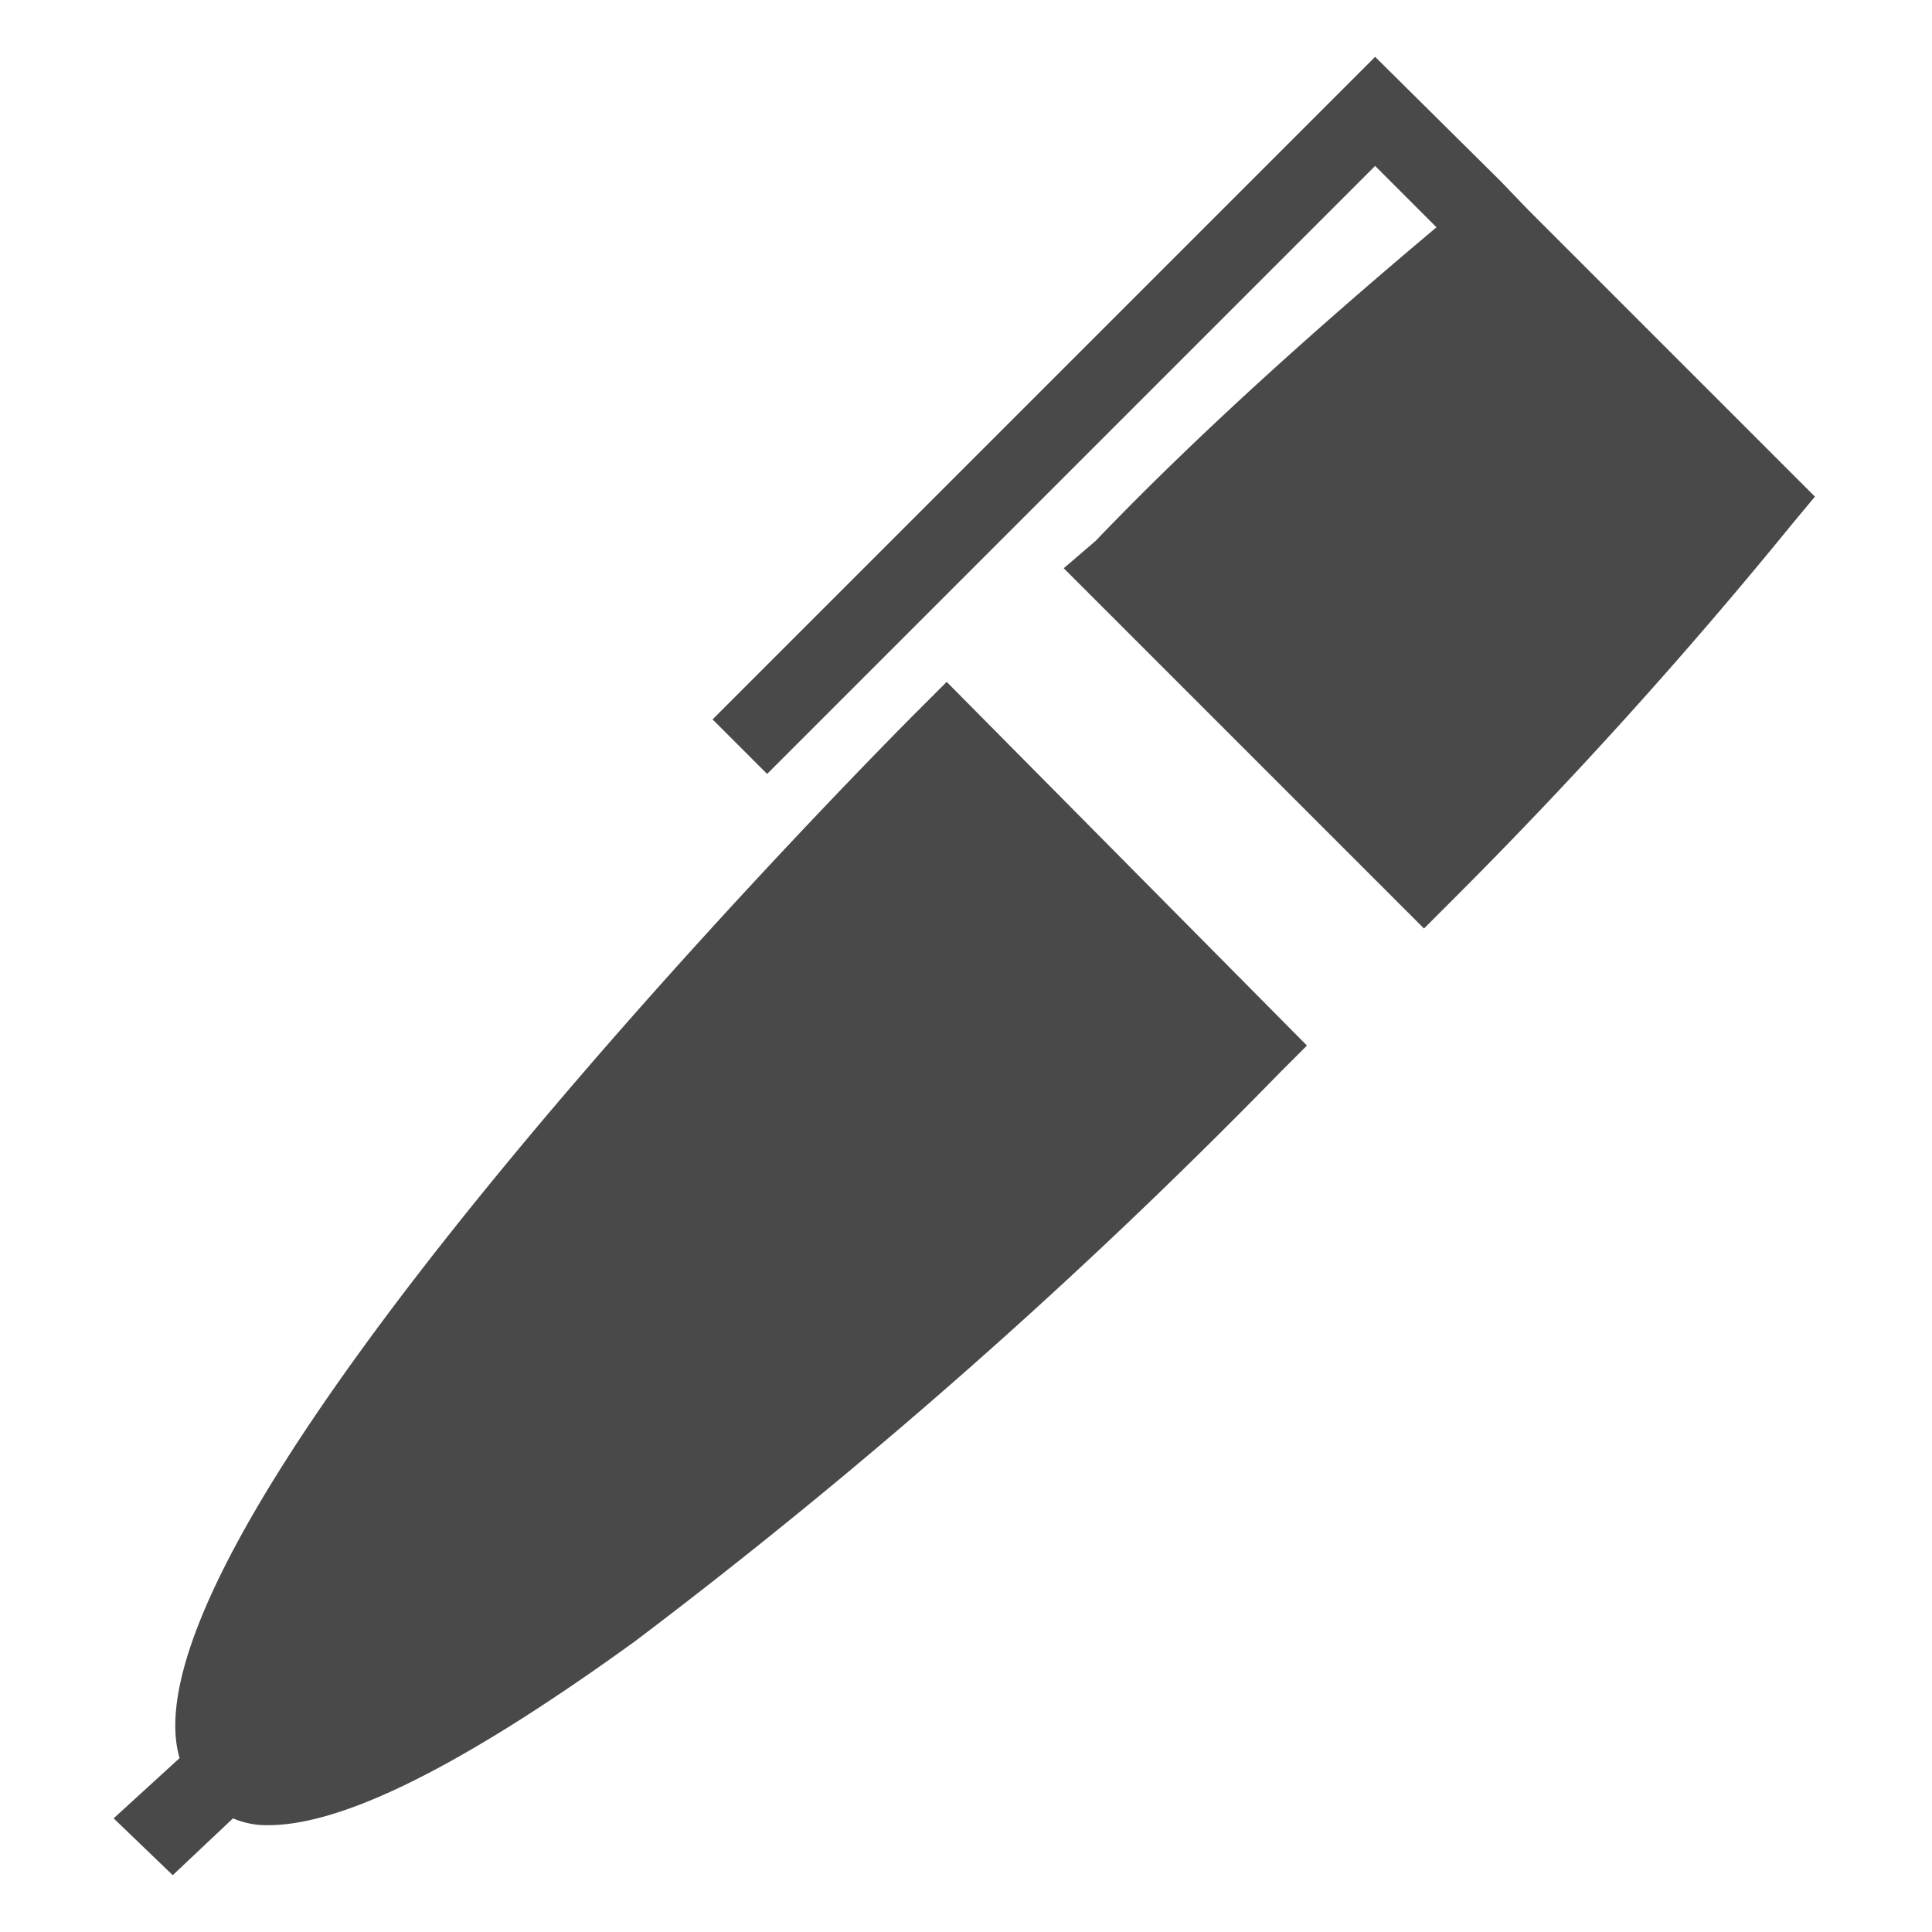
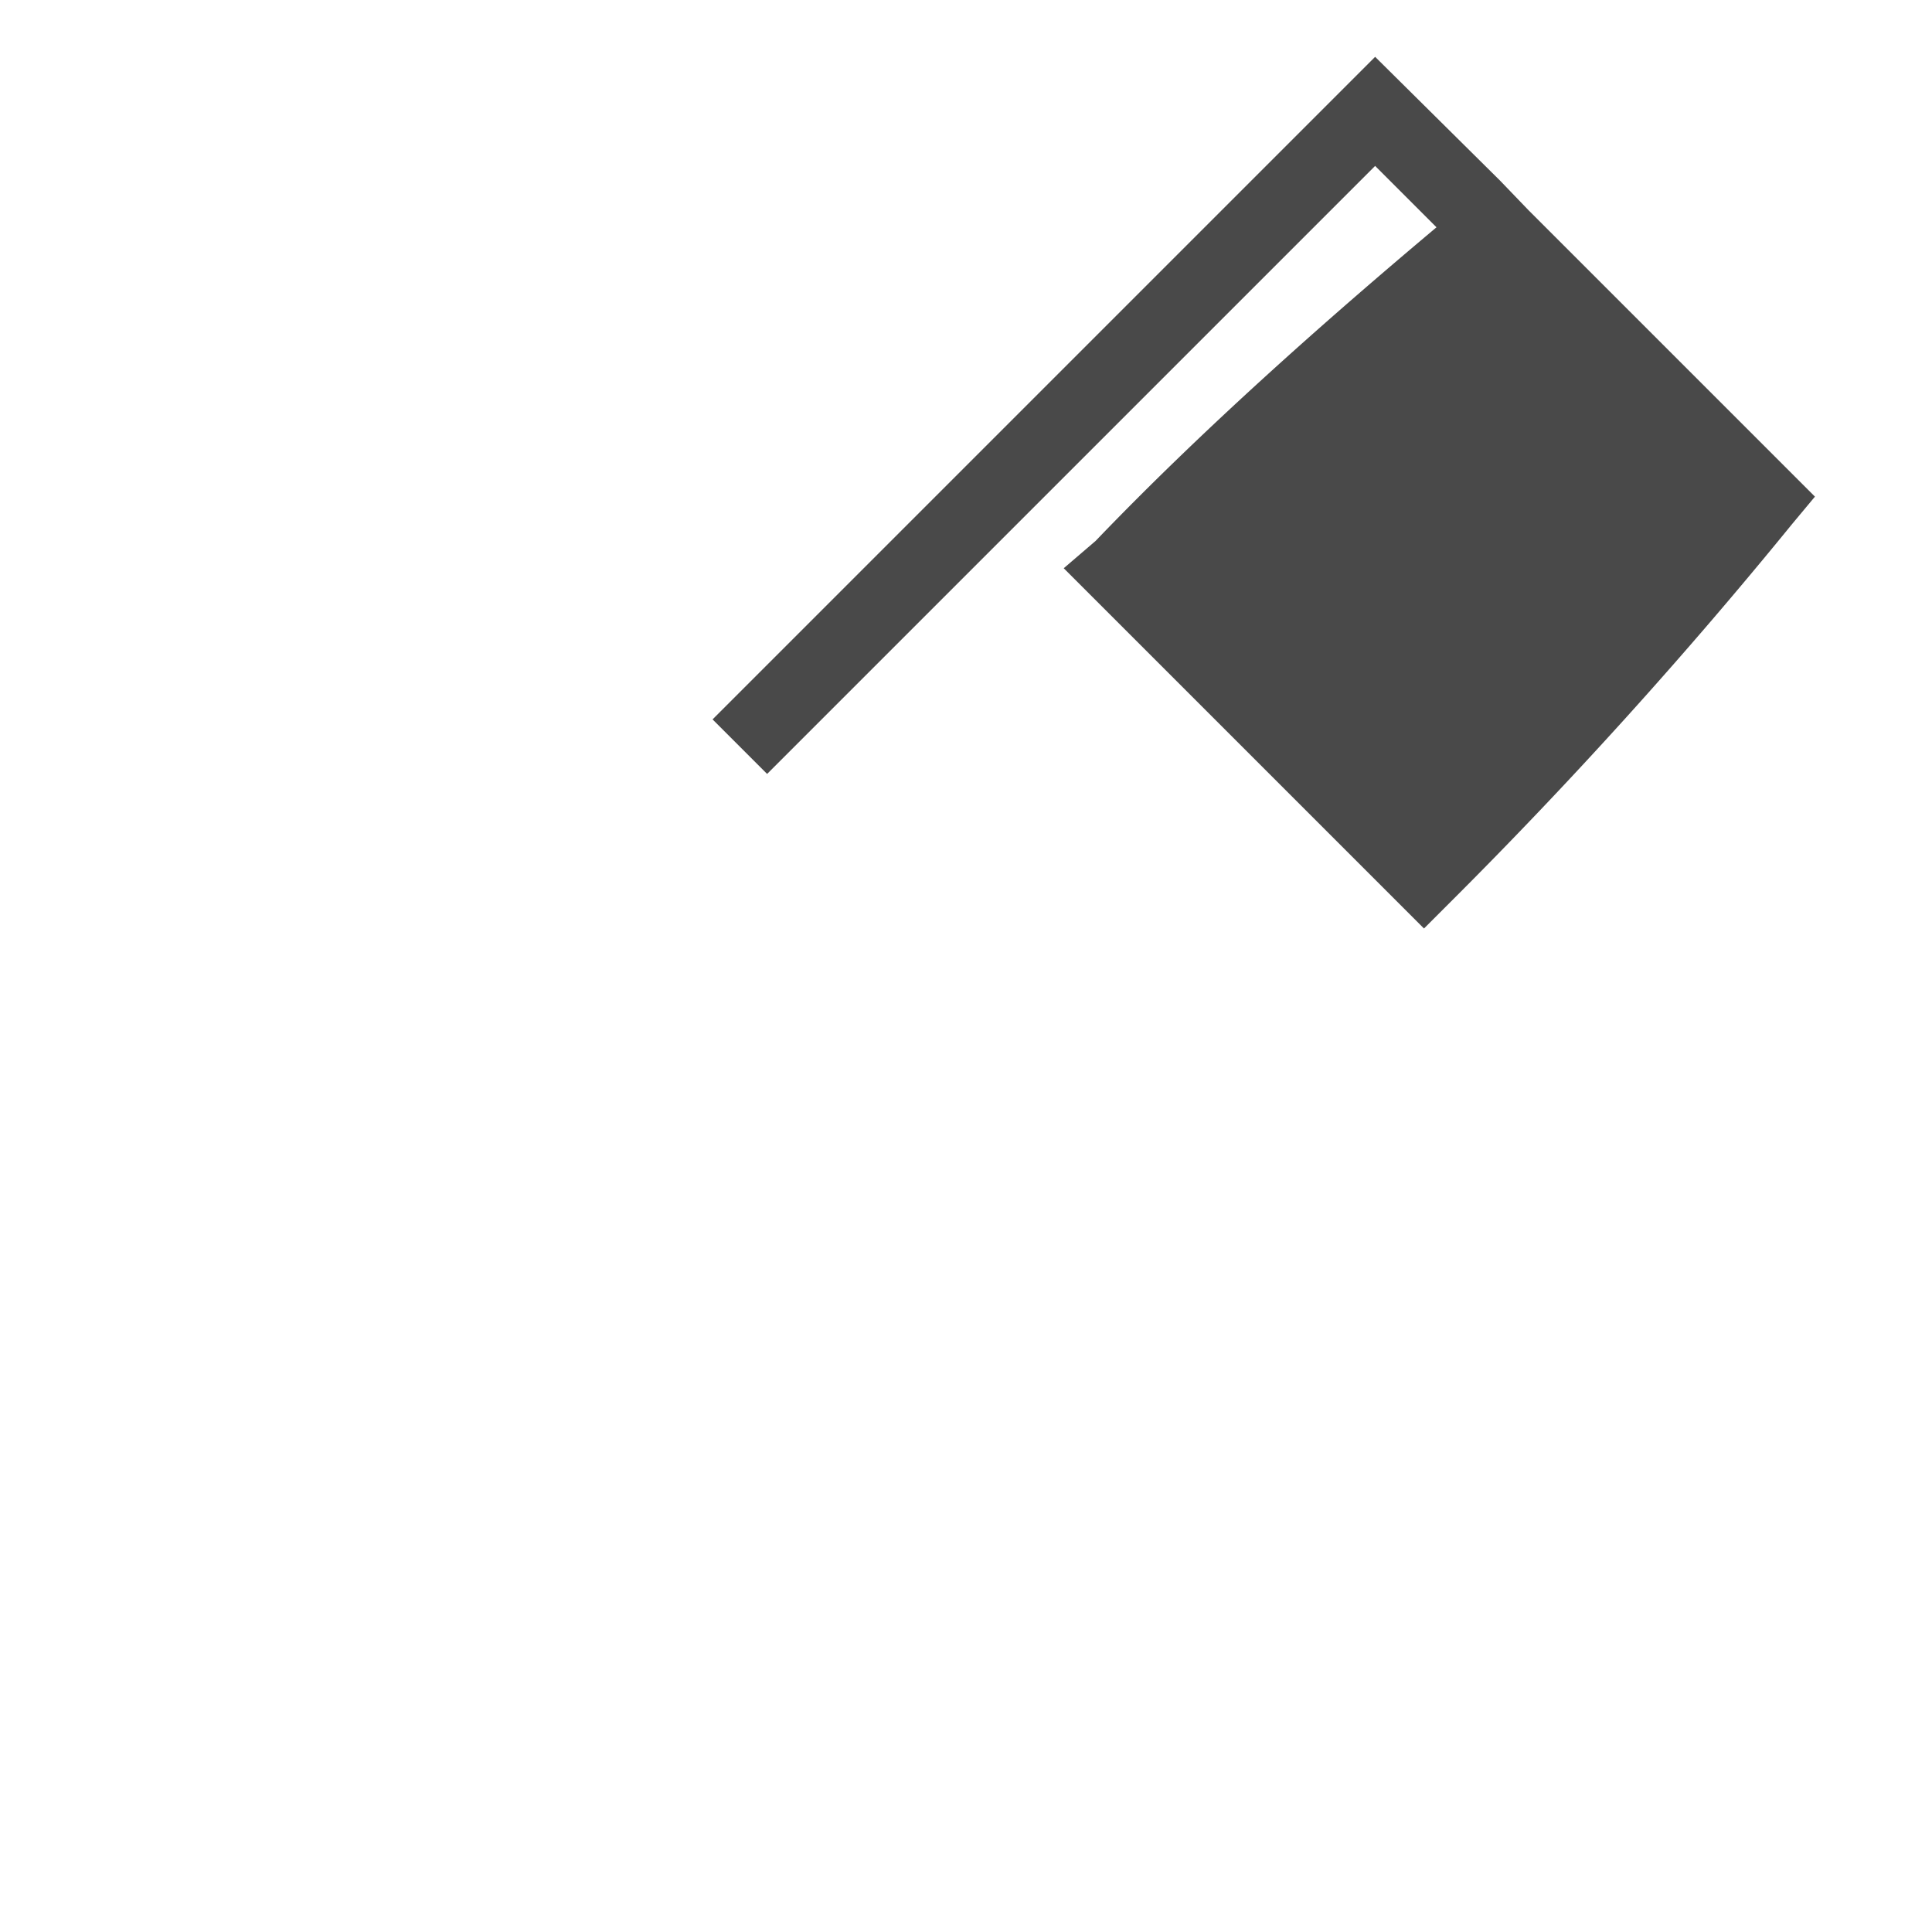
<svg xmlns="http://www.w3.org/2000/svg" id="Layer_1" data-name="Layer 1" viewBox="0 0 17 17">
  <defs>
    <clipPath id="clip-path">
      <rect width="17" height="17" fill="none" />
    </clipPath>
  </defs>
  <title>アートボード 12 のコピー</title>
  <g clip-path="url(#clip-path)">
    <path d="M9.36,5l3.17,3.17.24-.24a43.45,43.45,0,0,0,3-3.32l.2-.24L13.45,1.85h0l0,0-.25-.26h0L12.1.5,6.27,6.33l.48.48L12.1,1.46l.54.54c-1,.84-2.07,1.79-3,2.76Z" fill="#494949" />
-     <path d="M1.52,16.5,2.05,16a.75.75,0,0,0,.31.06c.55,0,1.49-.36,3.23-1.62a50.32,50.32,0,0,0,5.67-5l.24-.24L8.33,6l-.24.24C7.33,7,1,13.47,1.58,15.47L1,16Z" fill="#494949" />
  </g>
</svg>